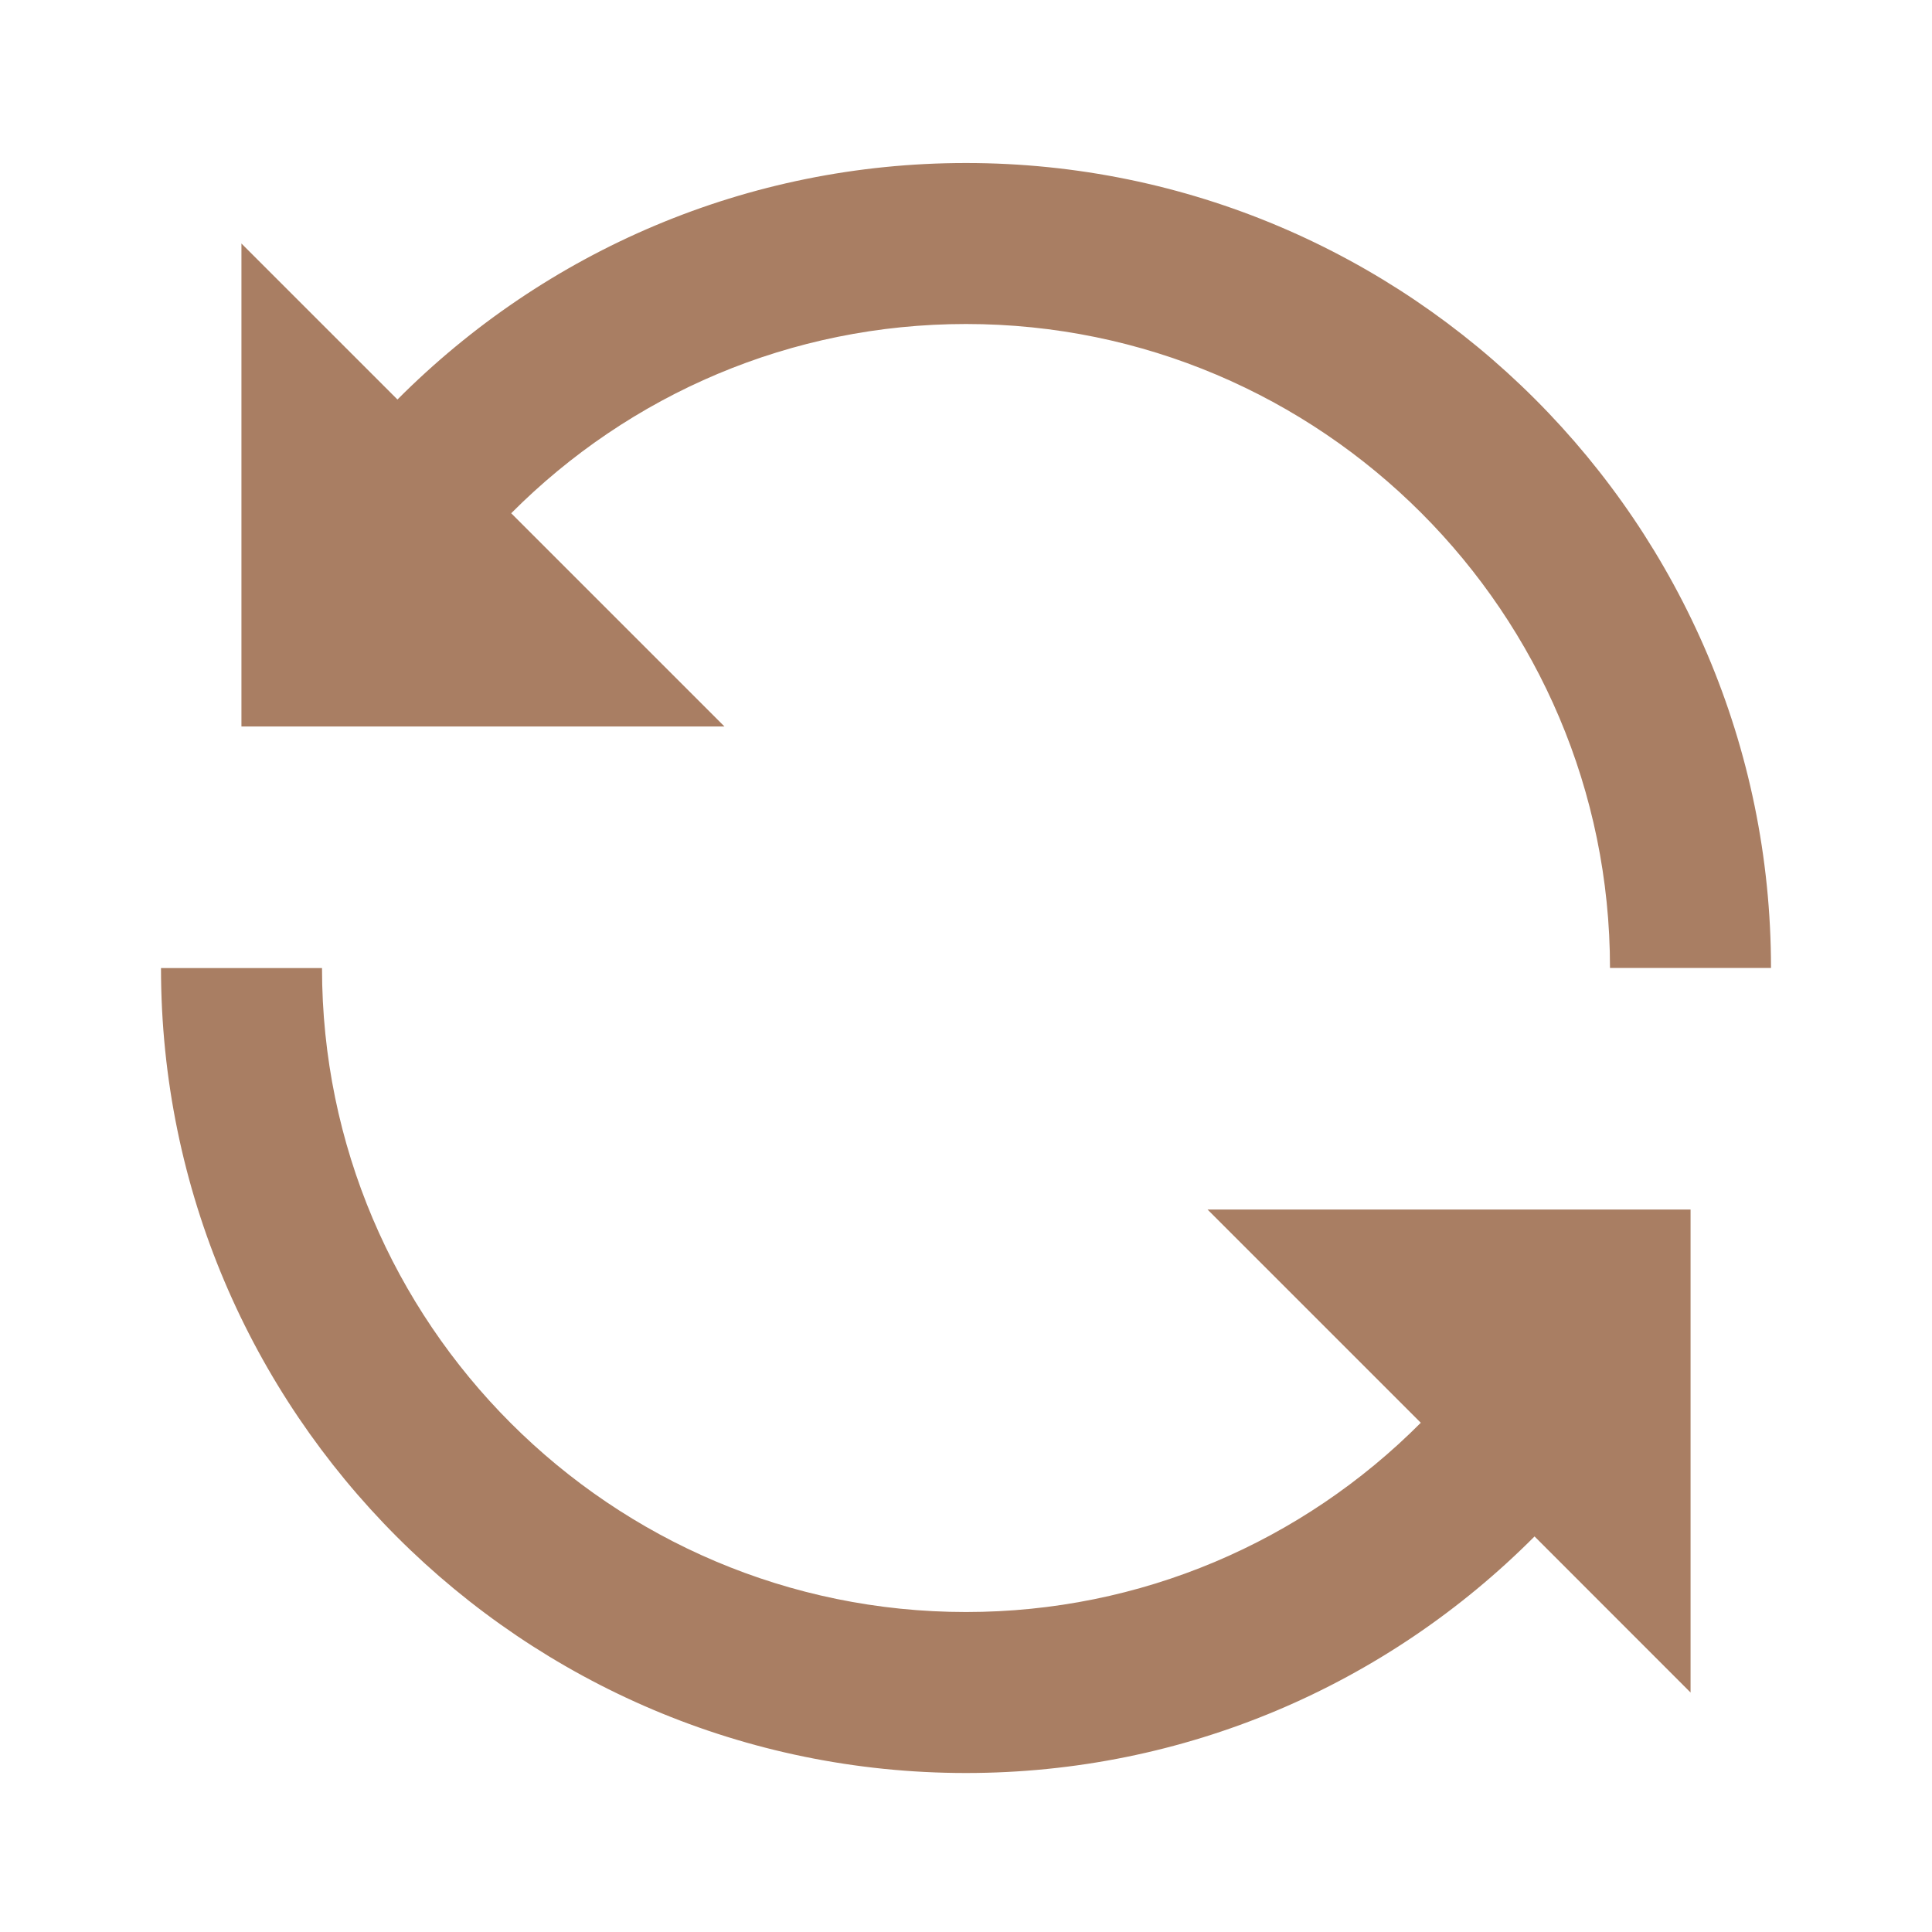
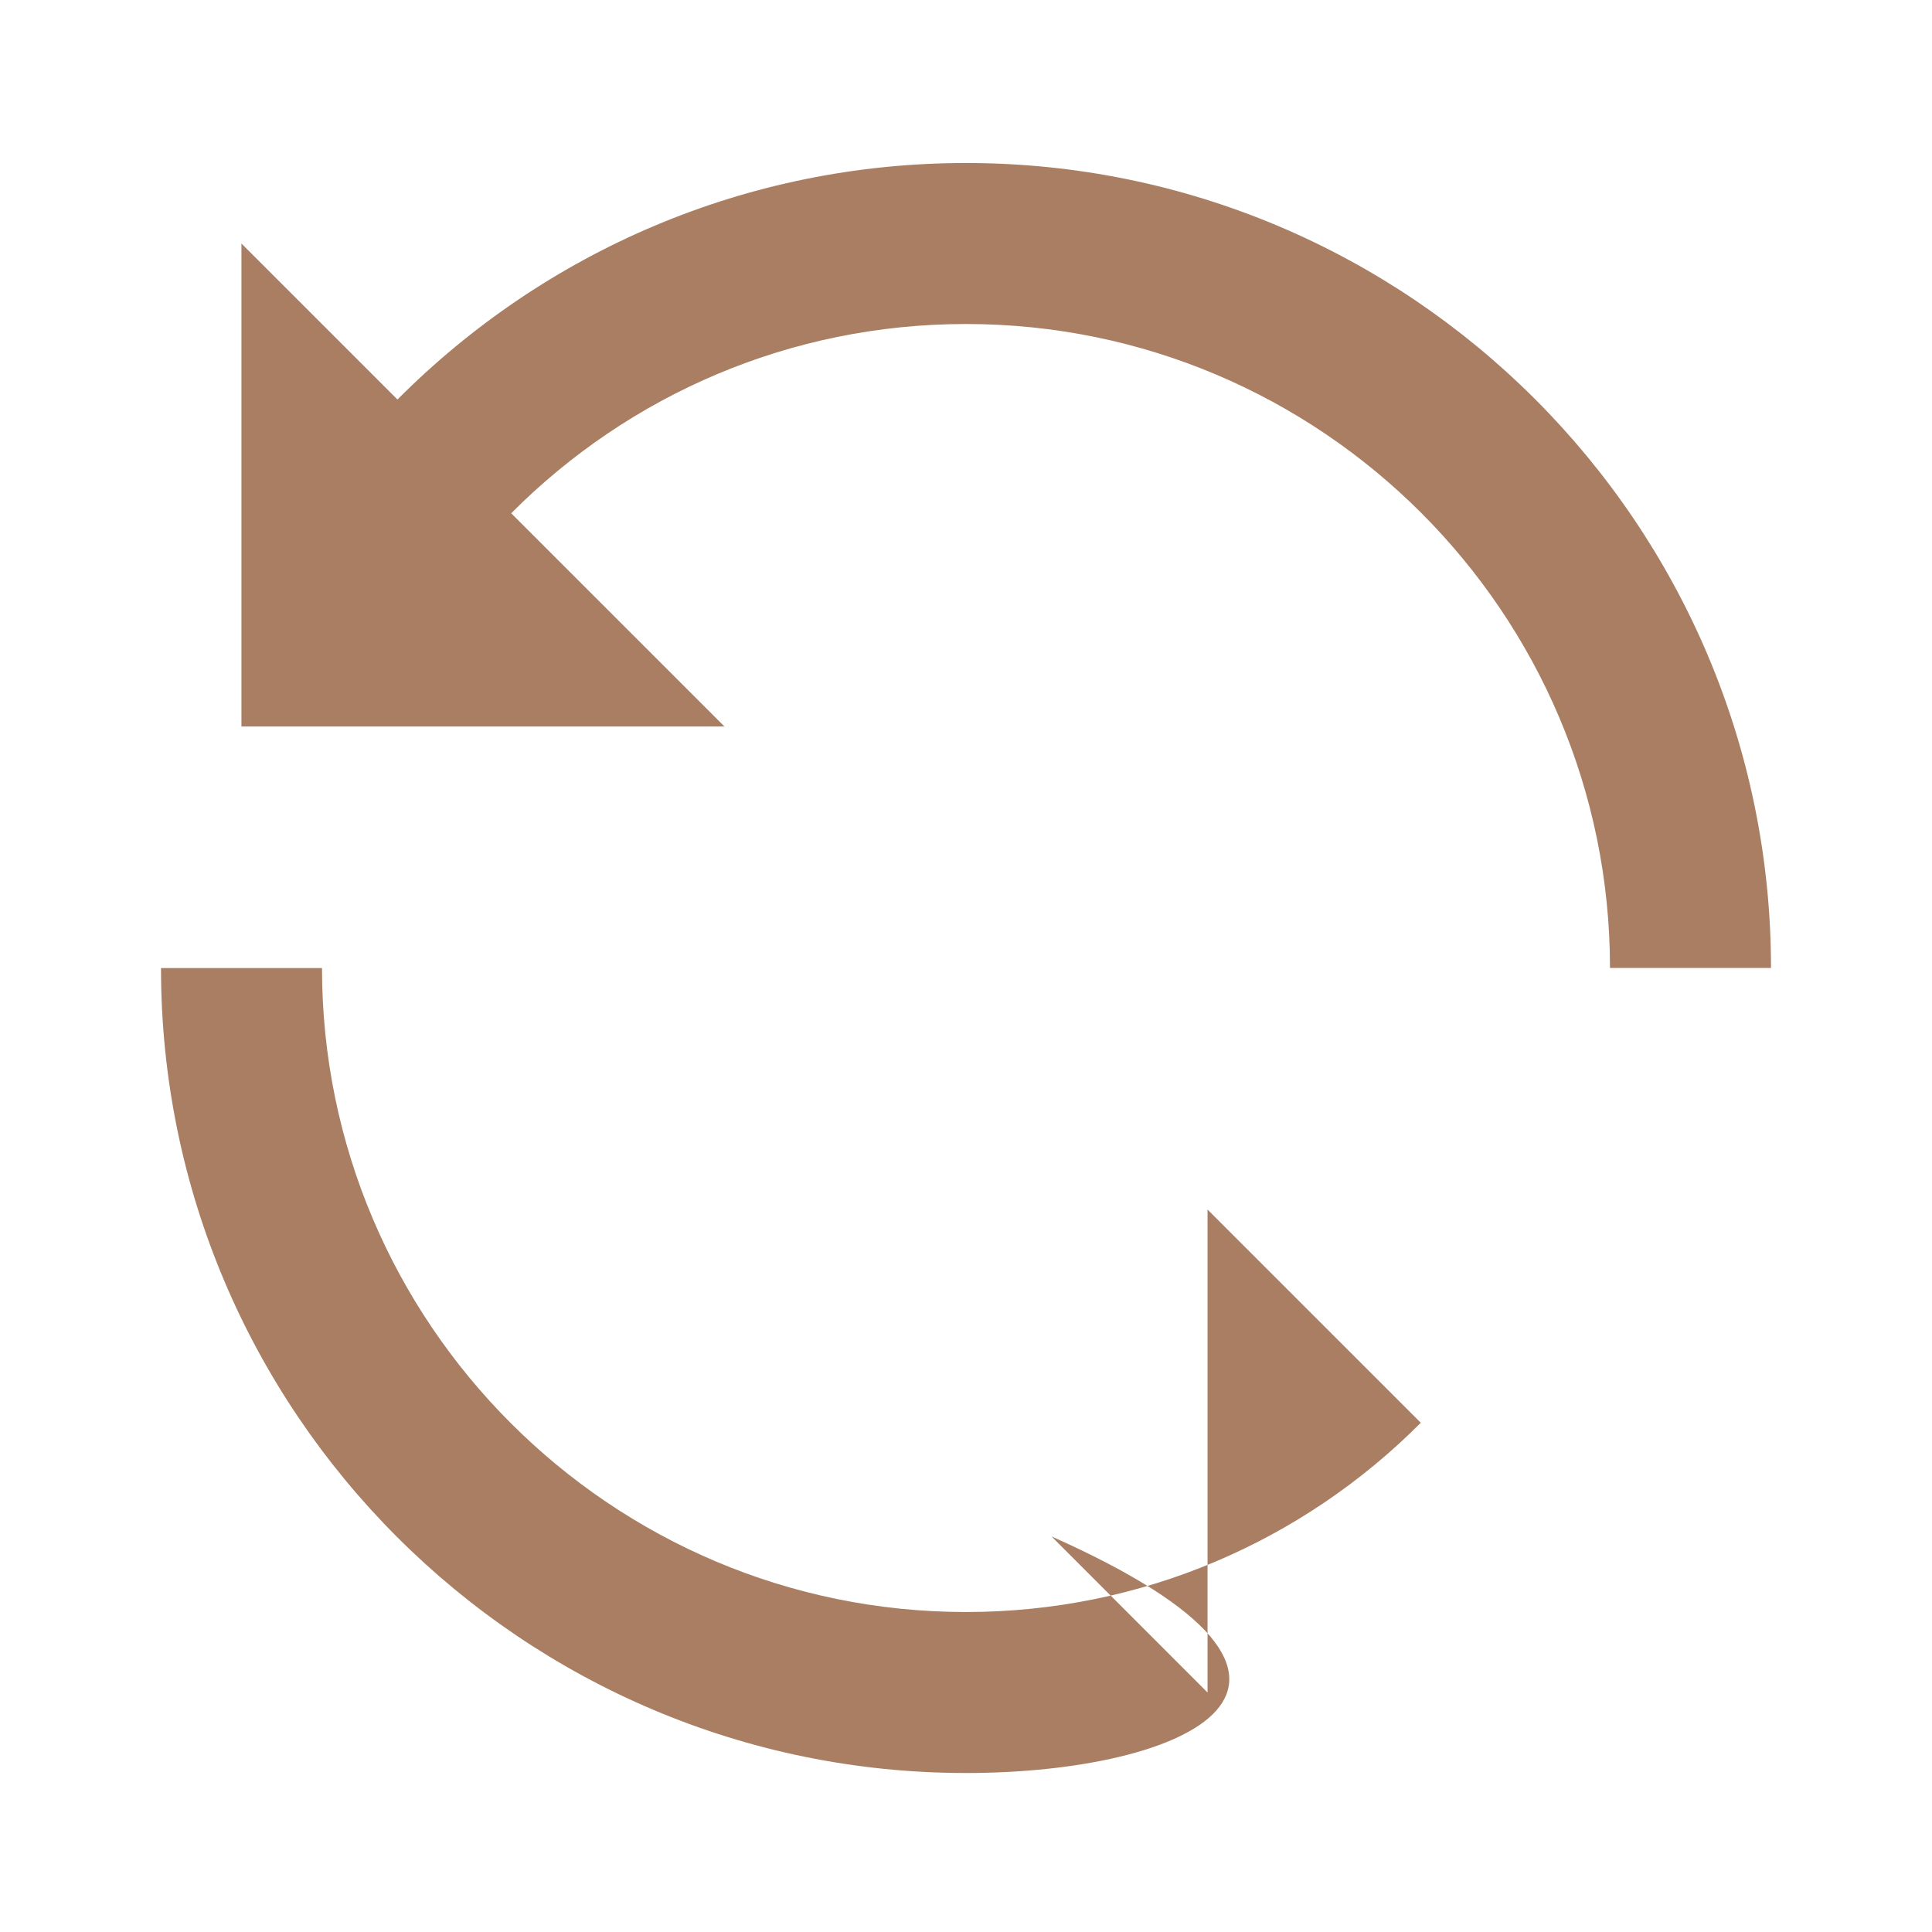
<svg xmlns="http://www.w3.org/2000/svg" fill="#A97E63" width="800px" height="800px" viewBox="0 0 1920 1920">
  <g id="SVGRepo_bgCarrier" stroke-width="0" />
  <g id="SVGRepo_tracerCarrier" stroke-linecap="round" stroke-linejoin="round" />
  <g id="SVGRepo_iconCarrier">
-     <path d="M320.006 962.032c0 352.866 287.052 639.974 640.026 639.974 173.767 0 334.093-69.757 451.938-188.072l-211.928-211.912h480.019v479.981l-155.046-155.114C1377.649 1674.883 1177.24 1762 960.032 1762 518.814 1762 160 1403.134 160 962.032ZM959.968 162C1401.186 162 1760 520.866 1760 961.968h-160.006c0-352.866-287.052-639.974-640.026-639.974-173.767 0-334.093 69.757-451.938 188.072l211.928 211.912H239.94V241.997L394.985 397.03C542.351 249.117 742.76 162 959.968 162Z" fill-rule="evenodd" />
+     <path d="M320.006 962.032c0 352.866 287.052 639.974 640.026 639.974 173.767 0 334.093-69.757 451.938-188.072l-211.928-211.912v479.981l-155.046-155.114C1377.649 1674.883 1177.24 1762 960.032 1762 518.814 1762 160 1403.134 160 962.032ZM959.968 162C1401.186 162 1760 520.866 1760 961.968h-160.006c0-352.866-287.052-639.974-640.026-639.974-173.767 0-334.093 69.757-451.938 188.072l211.928 211.912H239.94V241.997L394.985 397.03C542.351 249.117 742.76 162 959.968 162Z" fill-rule="evenodd" />
  </g>
</svg>